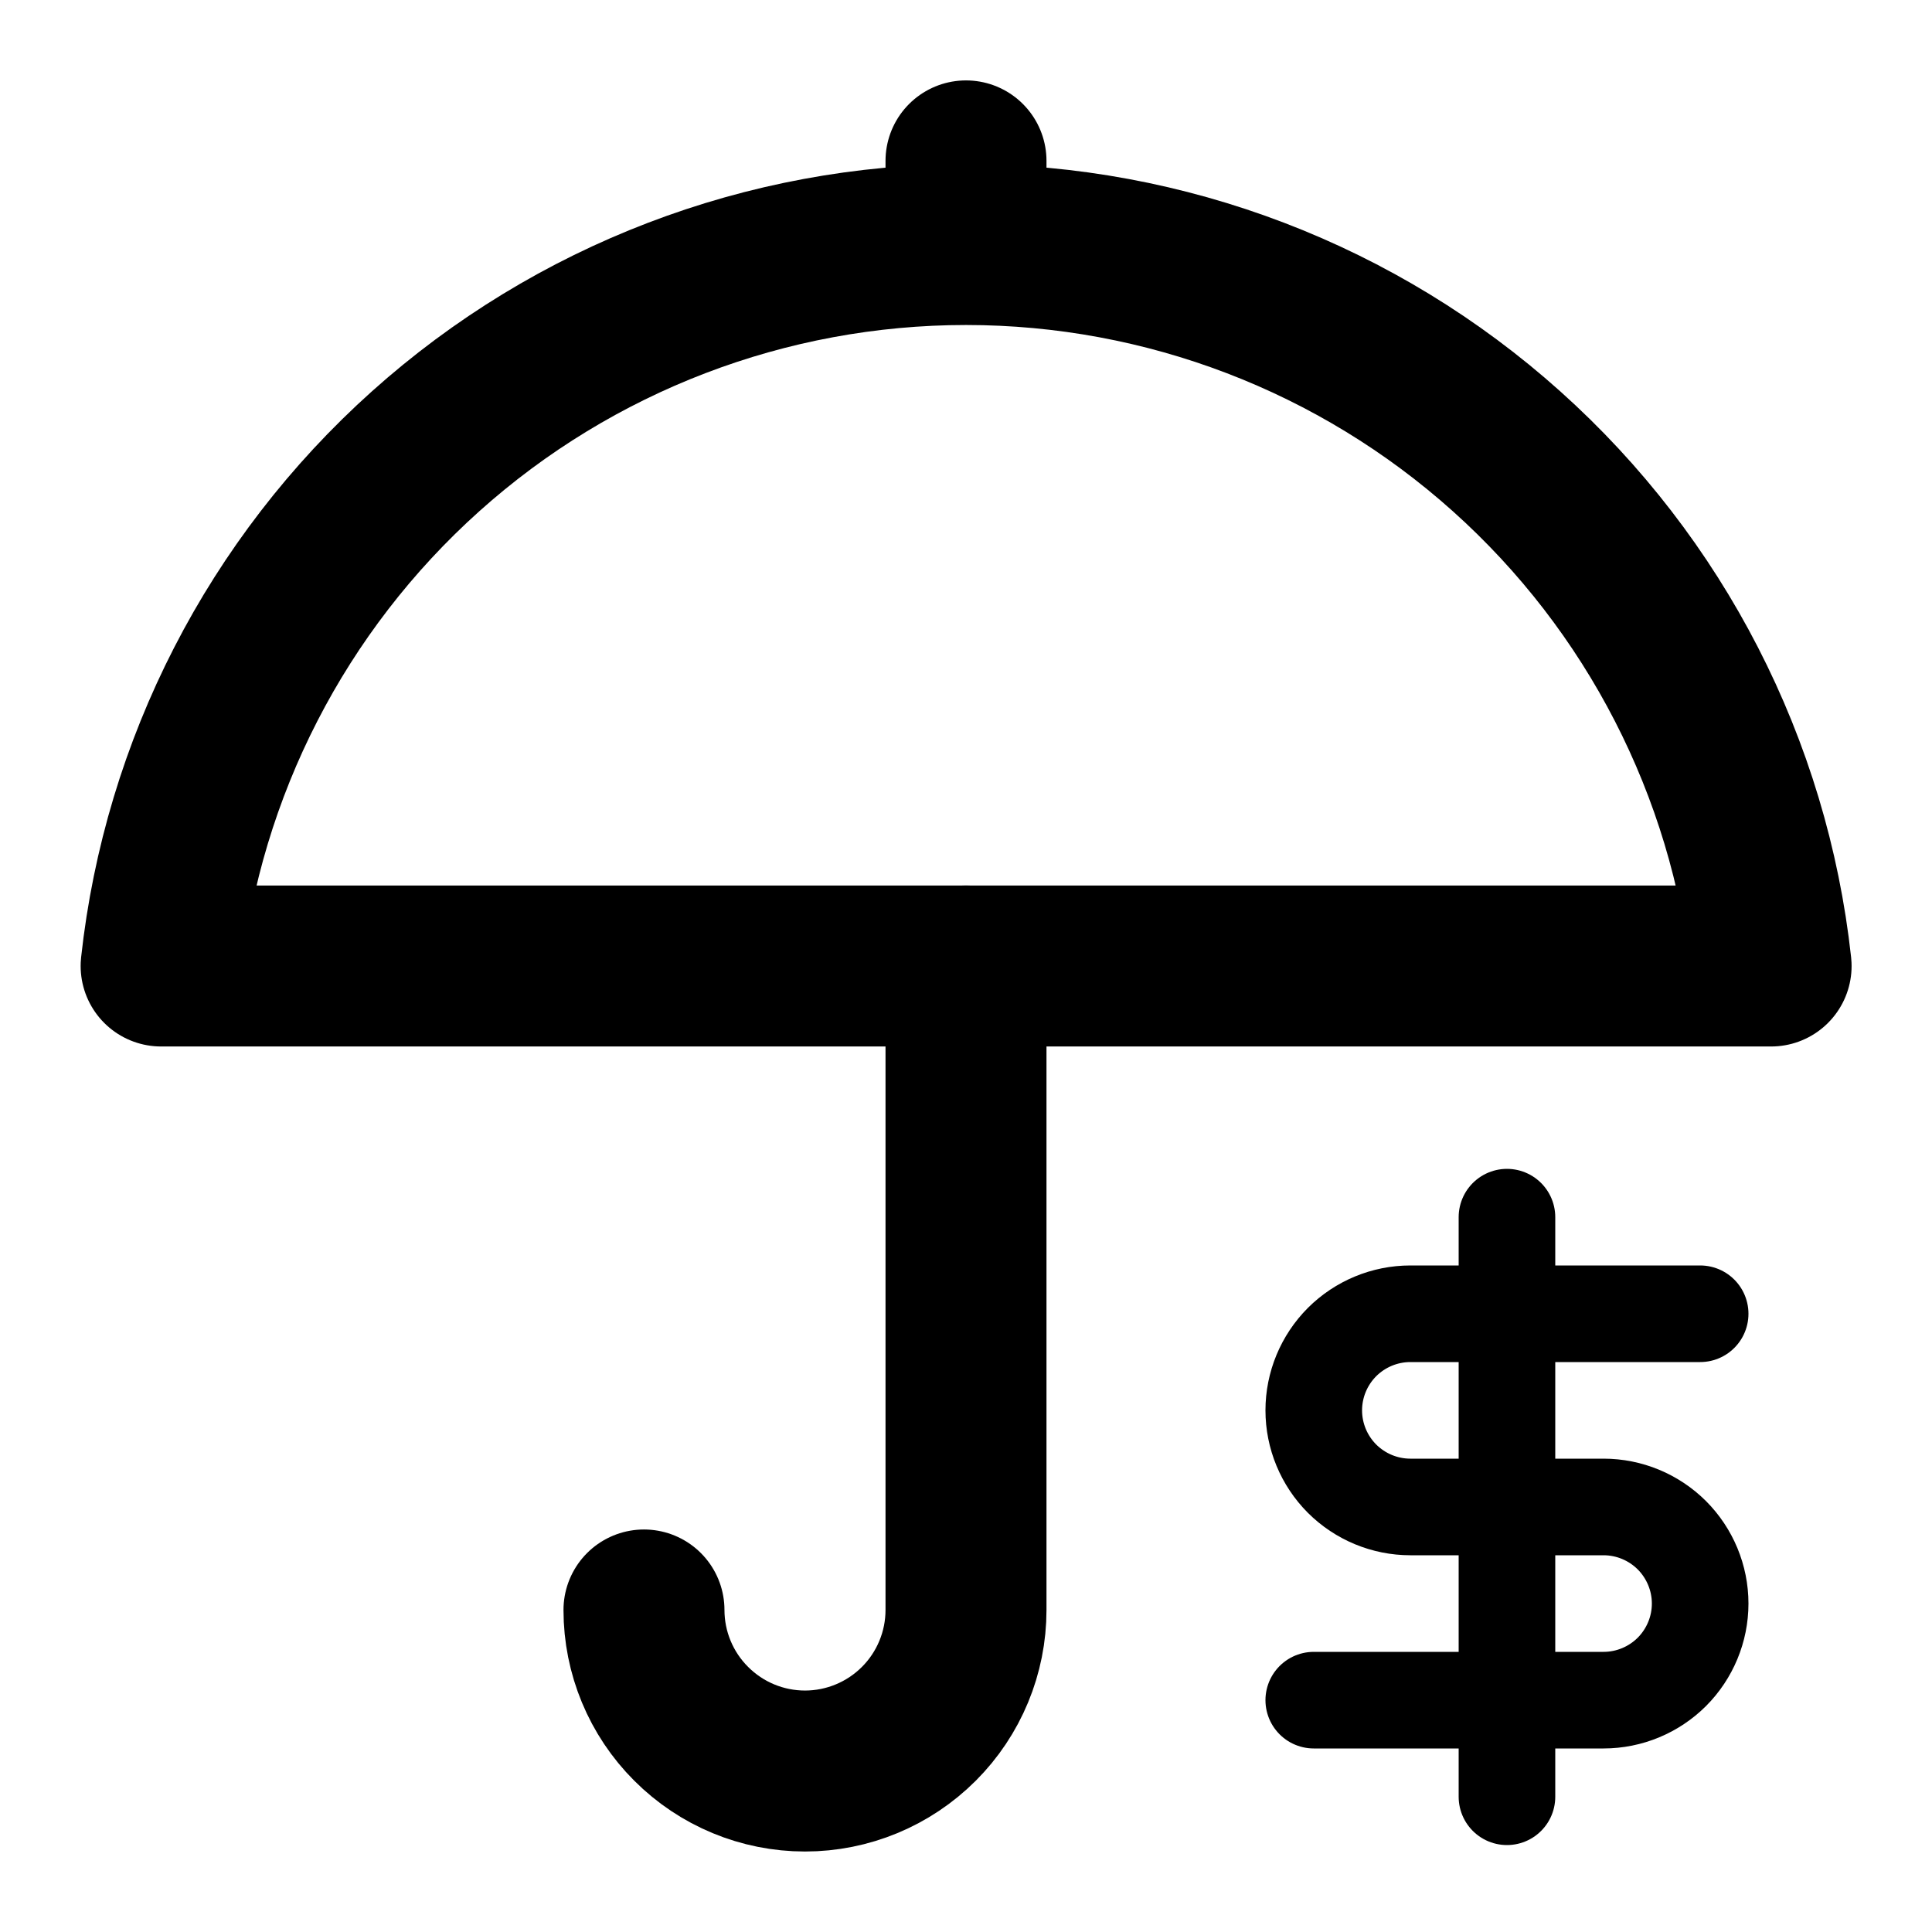
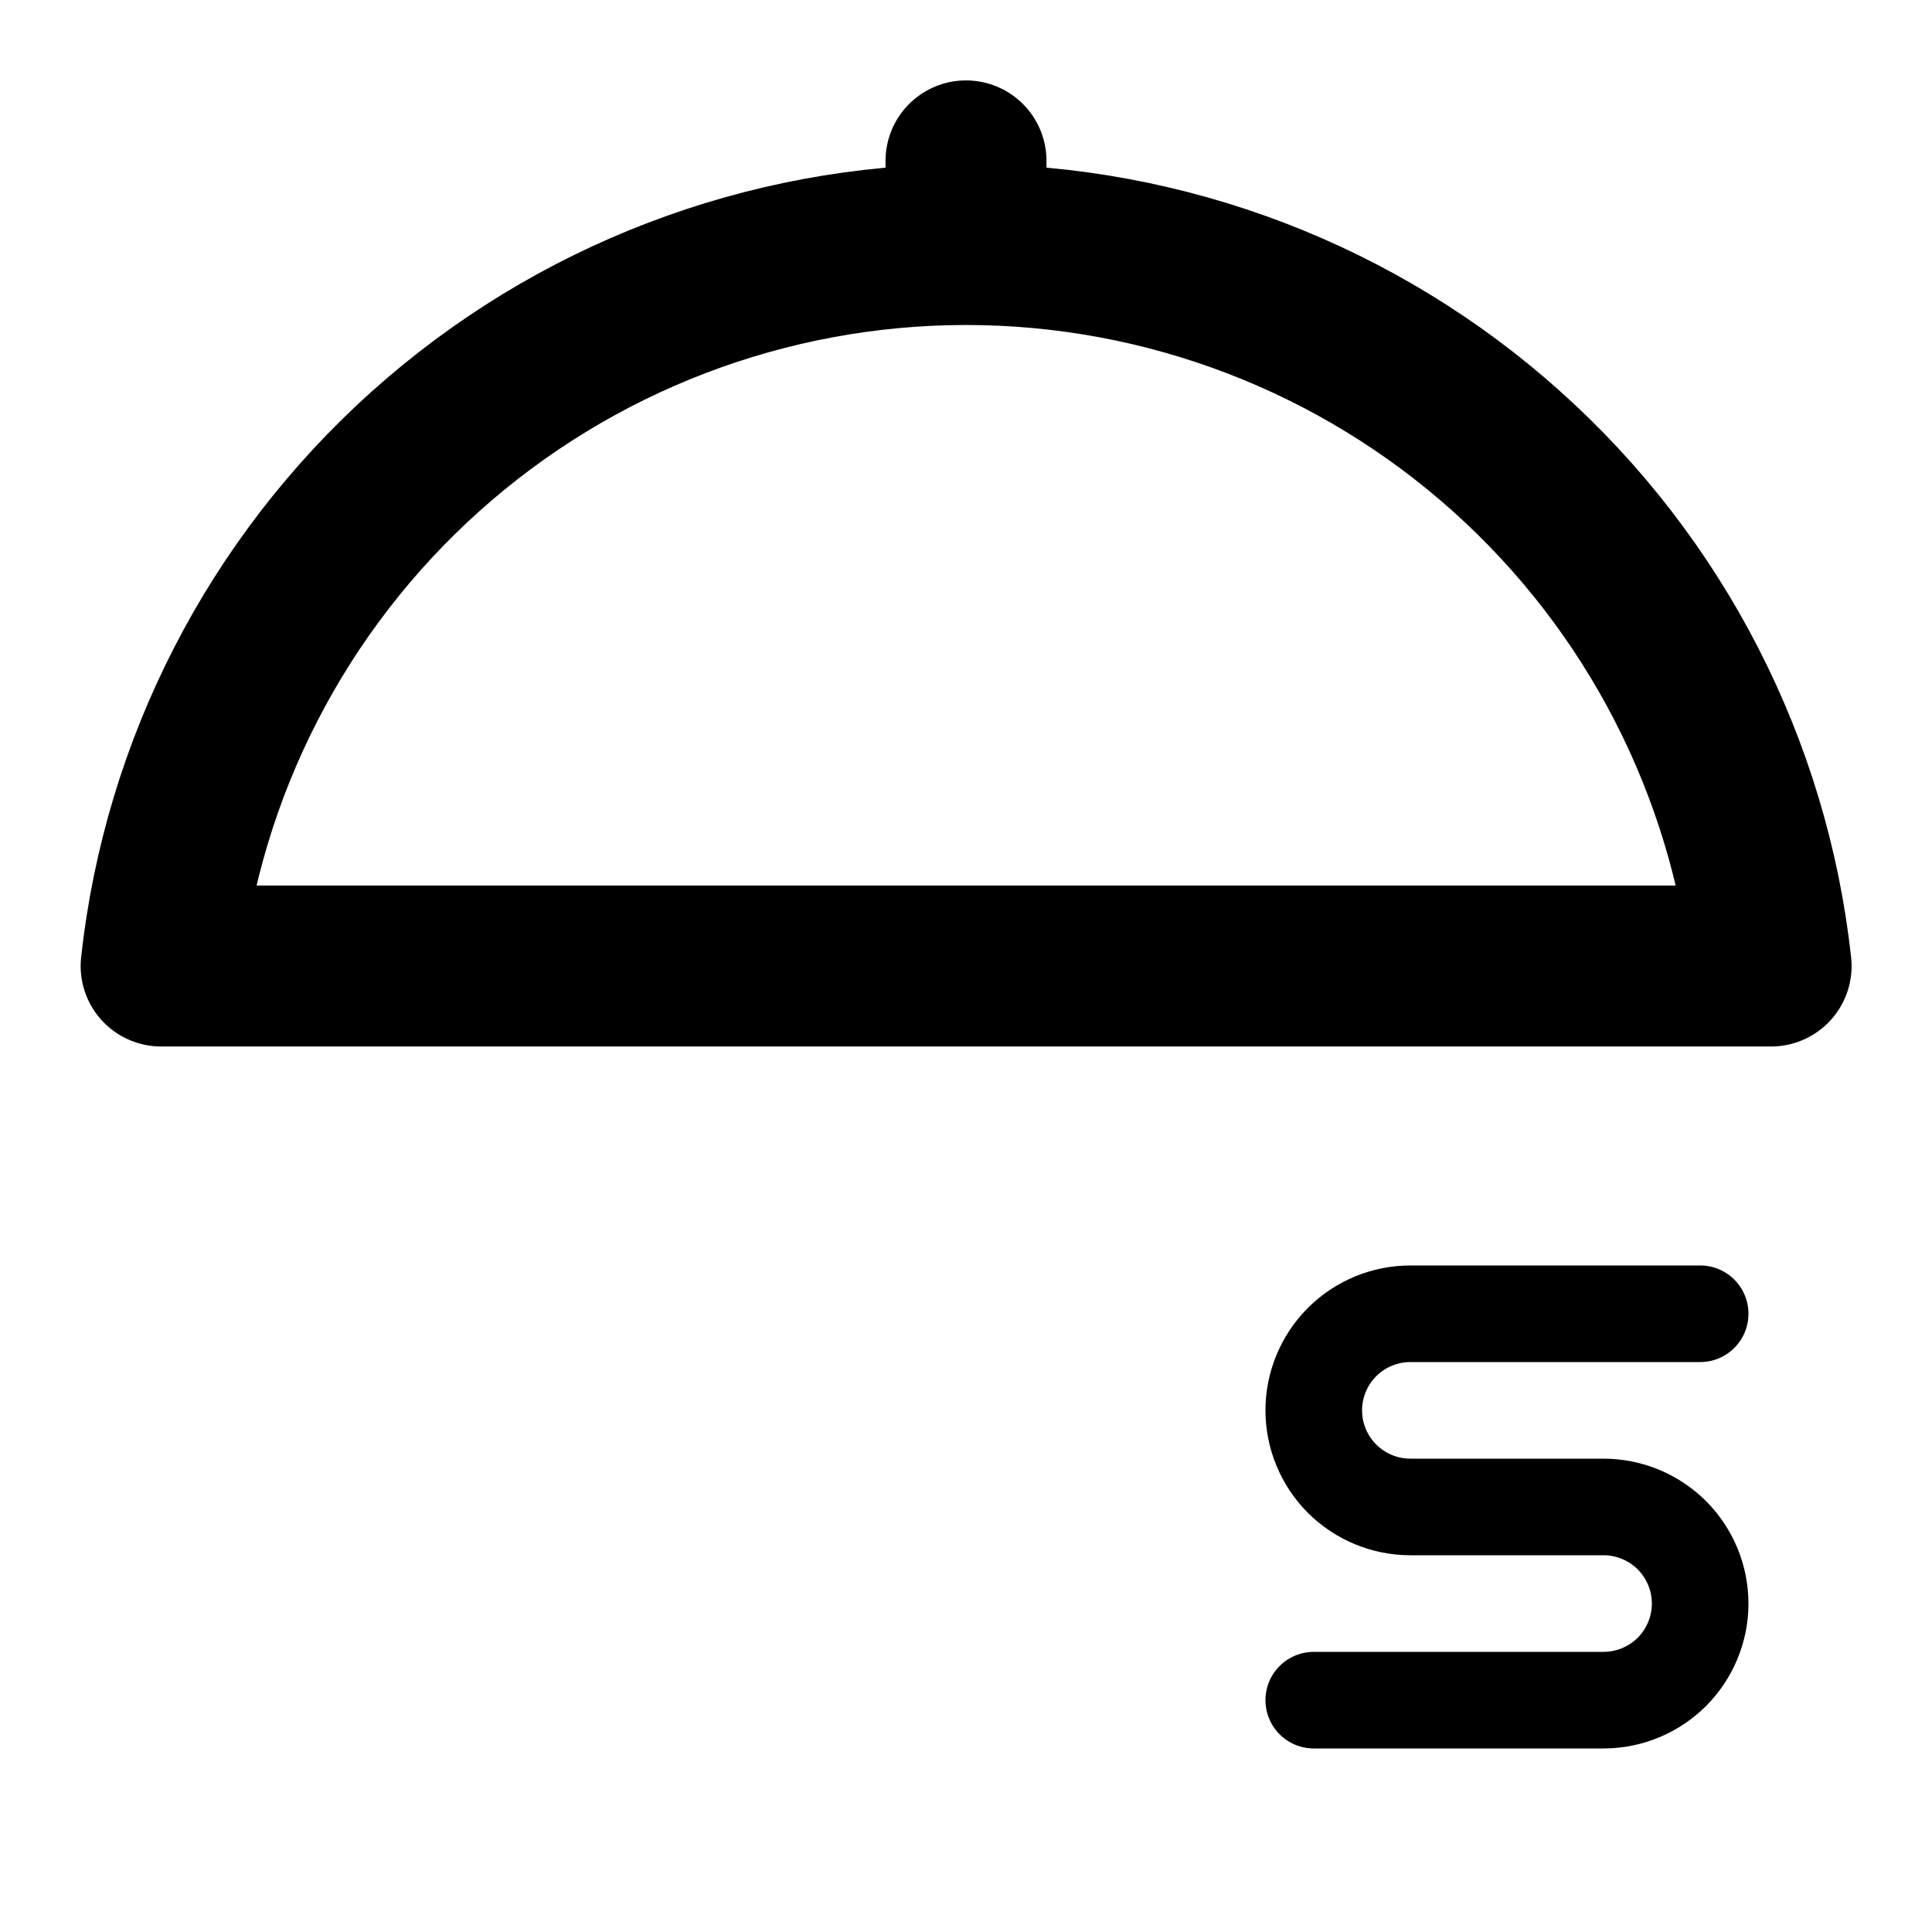
<svg xmlns="http://www.w3.org/2000/svg" width="25" height="25" viewBox="0 0 25 25" fill="none">
  <g clip-path="url(#clip0_1493_22638)">
    <path d="M2.085 12.5C2.366 9.934 3.585 7.563 5.507 5.84C7.429 4.117 9.92 3.164 12.501 3.164C15.083 3.164 17.573 4.117 19.495 5.84C21.418 7.563 22.637 9.934 22.918 12.5H2.085Z" stroke="black" stroke-width="2.083" stroke-linecap="round" stroke-linejoin="round" />
-     <path d="M12.5 12.5V20.833C12.5 21.386 12.28 21.916 11.89 22.306C11.499 22.697 10.969 22.917 10.417 22.917C9.864 22.917 9.334 22.697 8.944 22.306C8.553 21.916 8.333 21.386 8.333 20.833" stroke="black" stroke-width="2.083" stroke-linecap="round" stroke-linejoin="round" />
    <path d="M12.5 2.082V3.124" stroke="black" stroke-width="2.083" stroke-linecap="round" stroke-linejoin="round" />
    <path d="M22 17H18.25C17.919 17 17.601 17.132 17.366 17.366C17.132 17.601 17 17.919 17 18.25C17 18.581 17.132 18.899 17.366 19.134C17.601 19.368 17.919 19.5 18.25 19.5H20.75C21.081 19.5 21.399 19.632 21.634 19.866C21.868 20.101 22 20.419 22 20.75C22 21.081 21.868 21.399 21.634 21.634C21.399 21.868 21.081 22 20.75 22H17" stroke="black" stroke-width="1.25" stroke-linecap="round" stroke-linejoin="round" />
-     <path d="M19.5 23.25V15.75" stroke="black" stroke-width="1.25" stroke-linecap="round" stroke-linejoin="round" />
  </g>
  <defs>
    <clipPath id="clip0_1493_22638">
      <rect width="25" height="25" fill="white" transform="matrix(-1 0 0 1 25 0)" />
    </clipPath>
  </defs>
</svg>